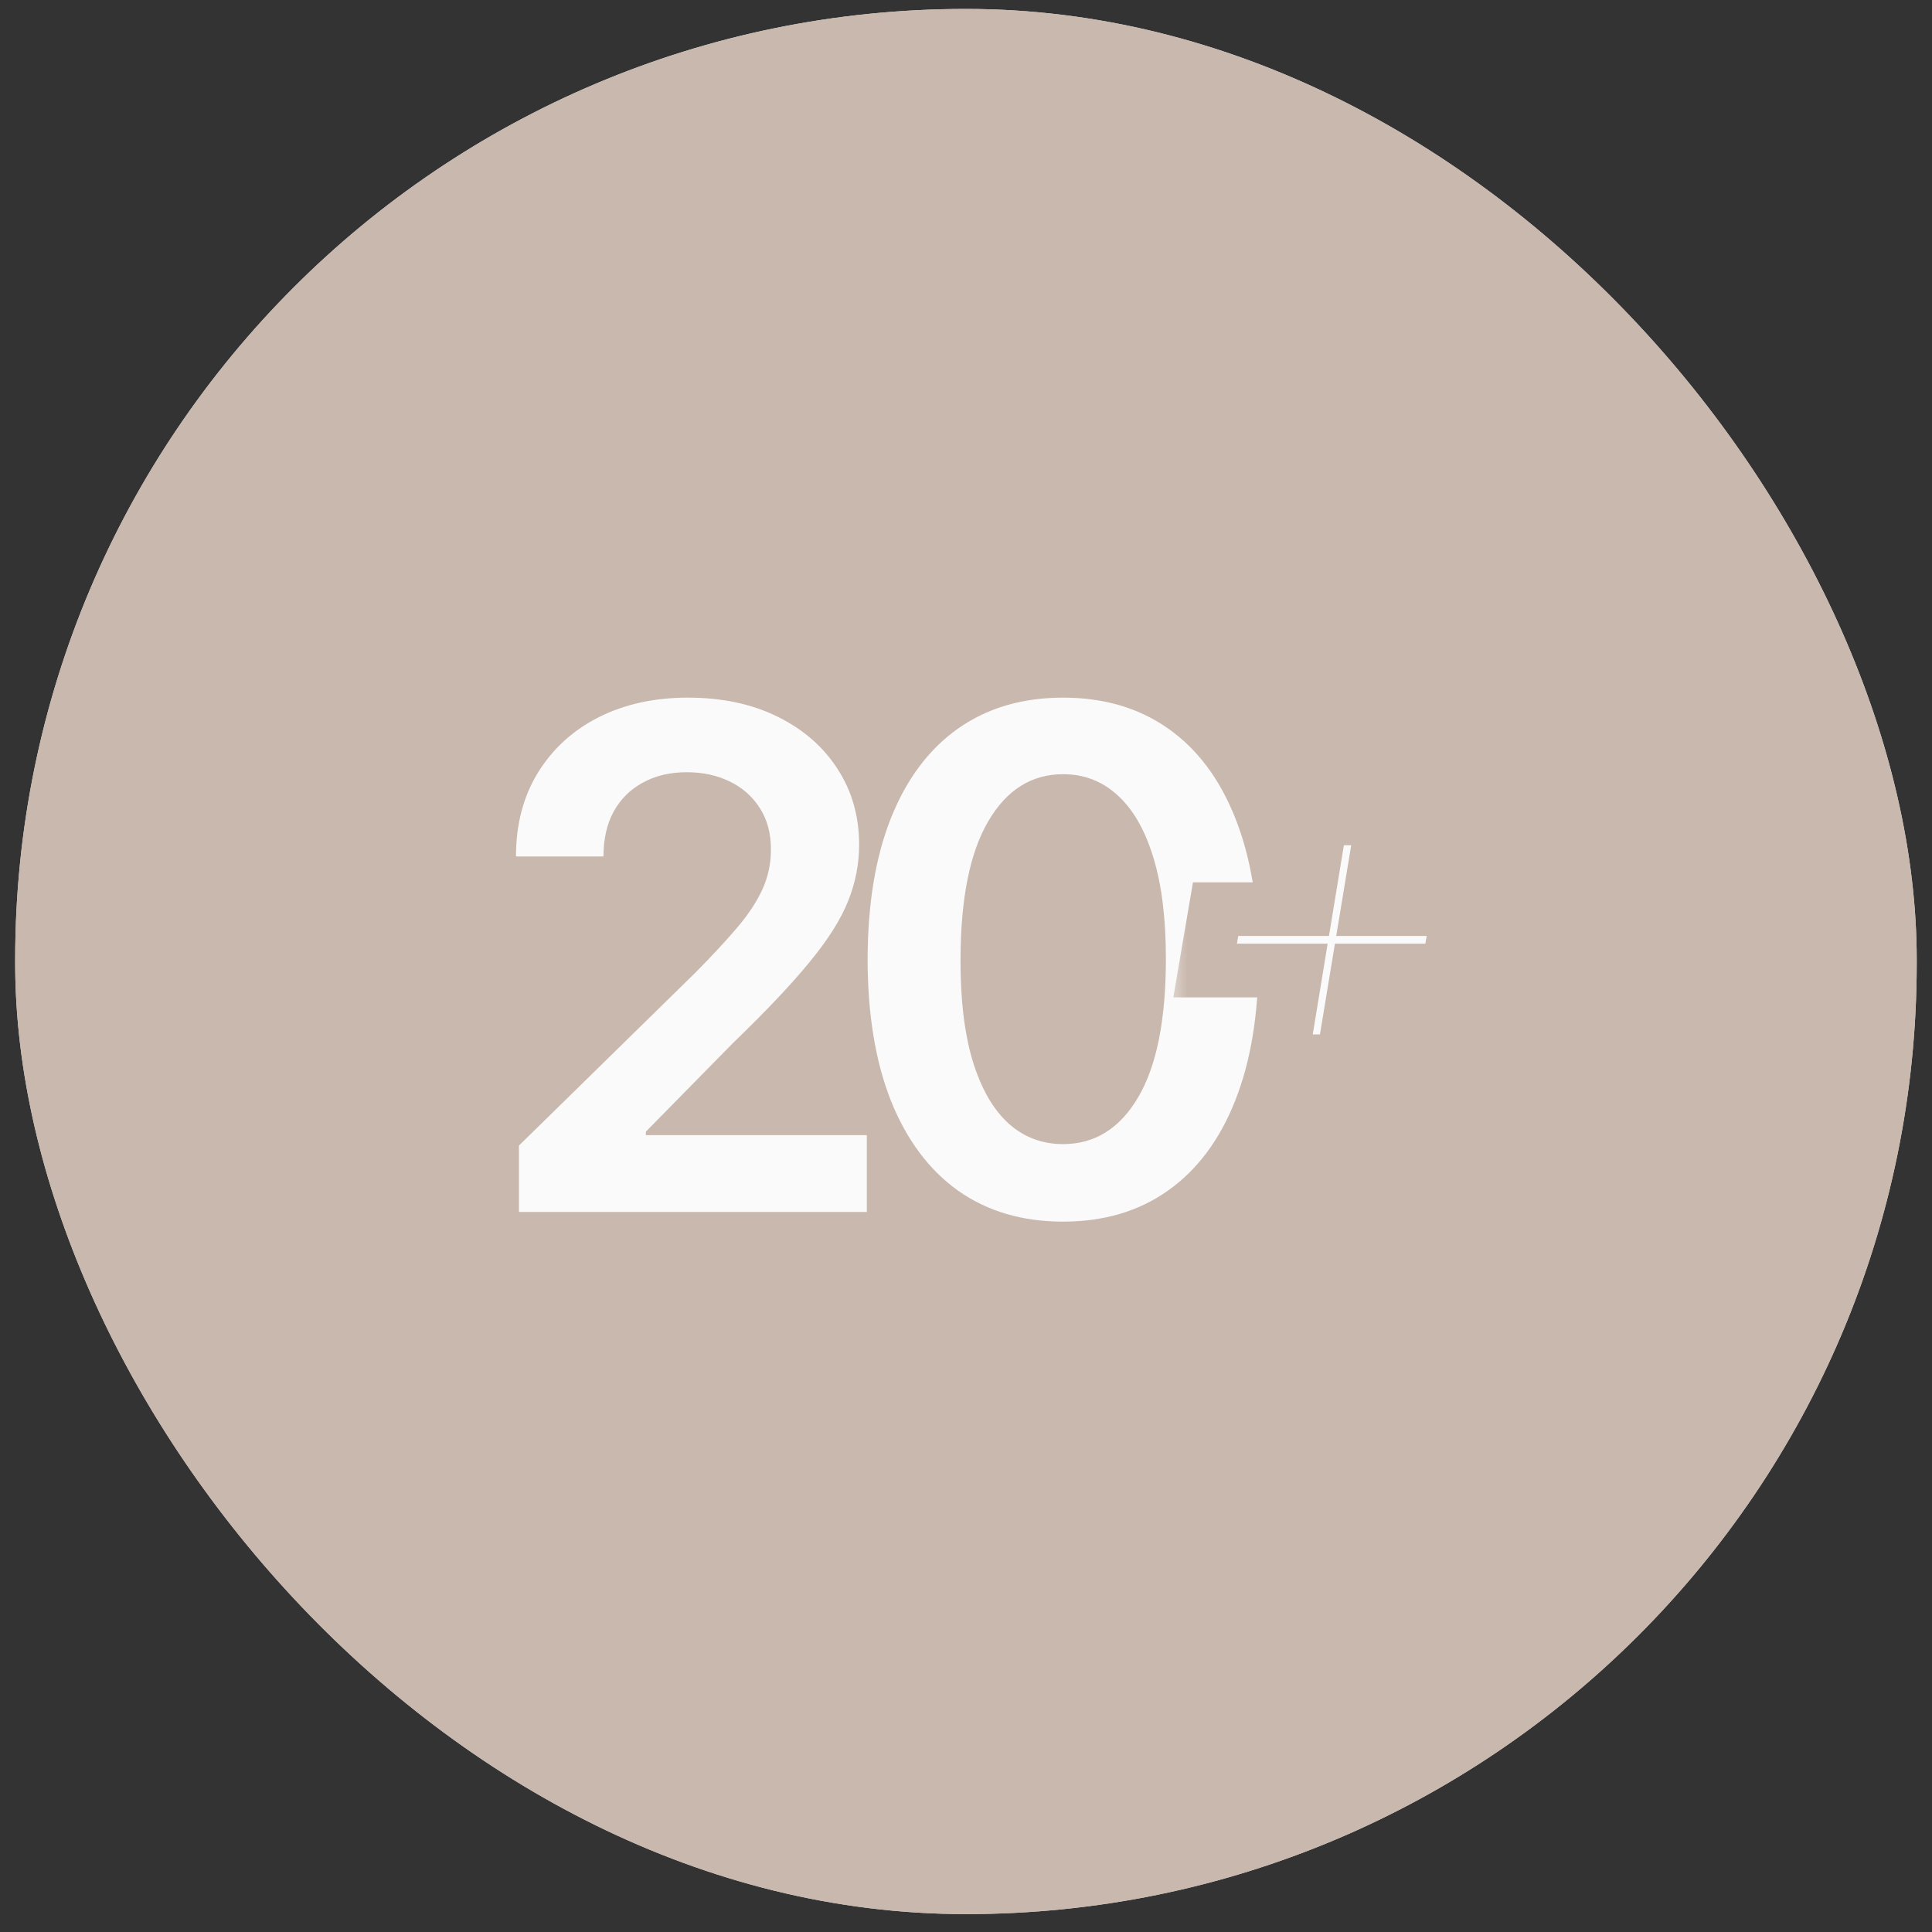
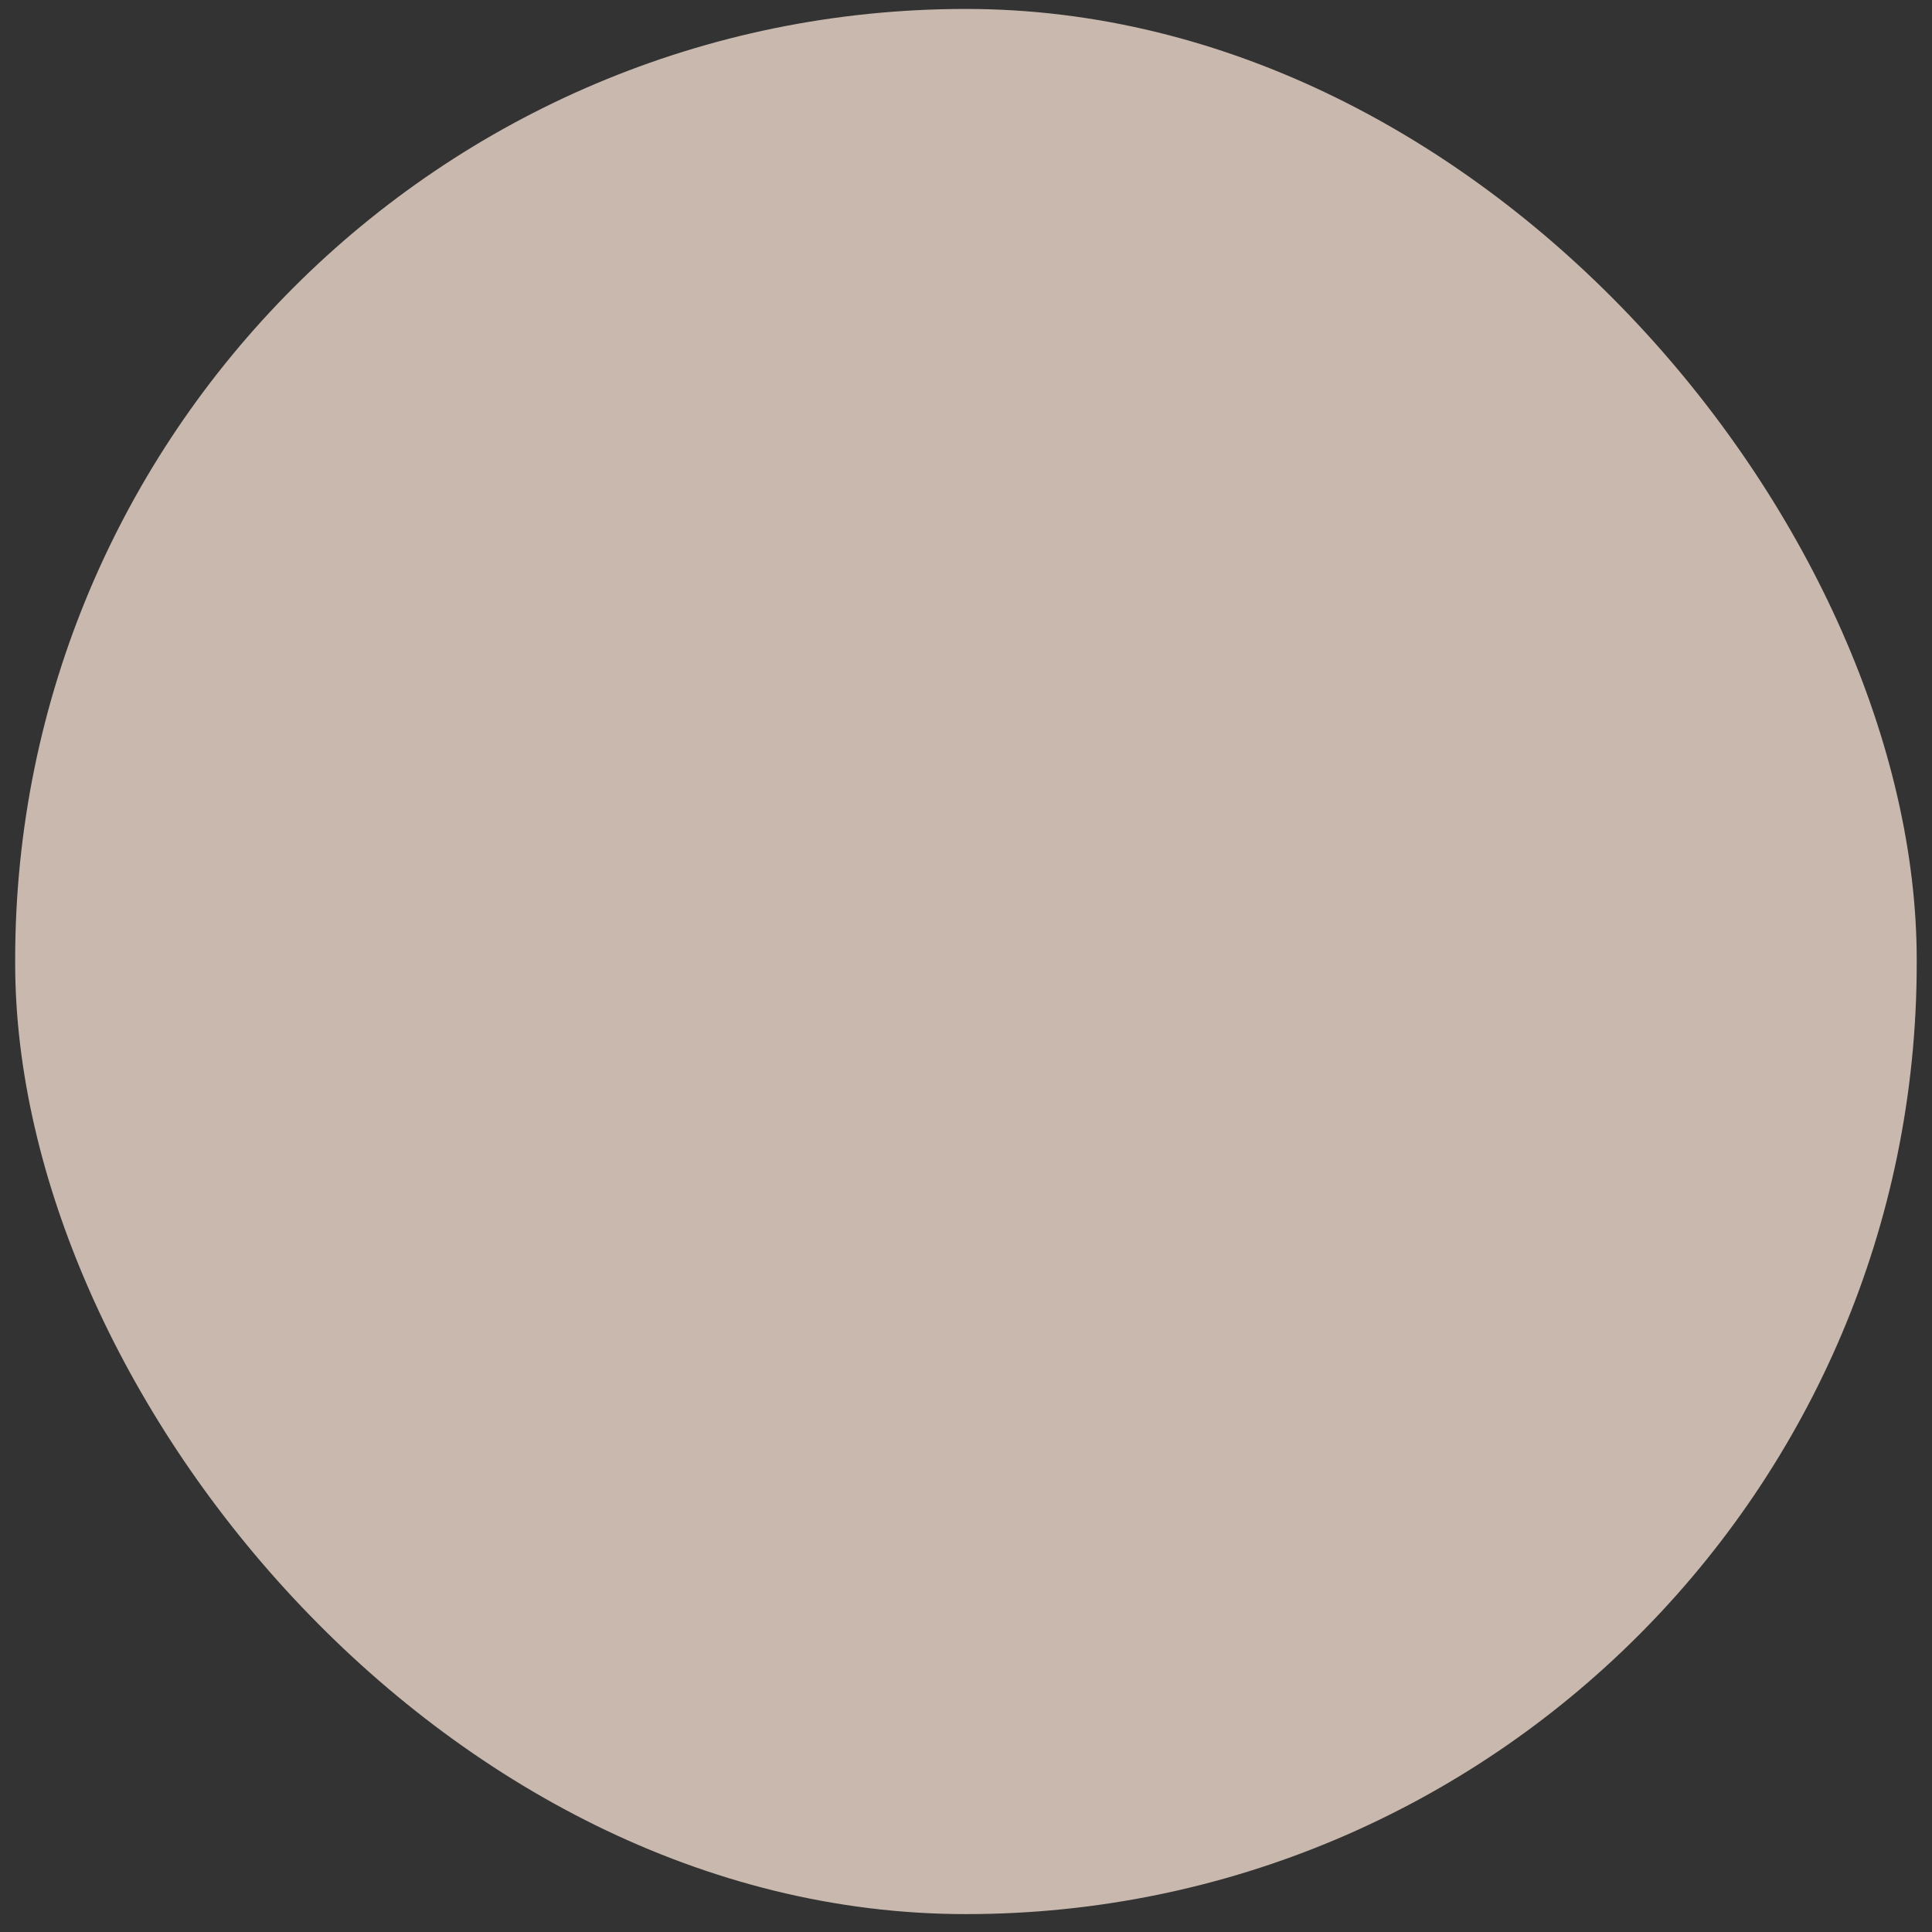
<svg xmlns="http://www.w3.org/2000/svg" width="54" height="54" viewBox="0 0 54 54" fill="none">
  <rect x="0" y="0" width="54" height="54" fill="#333333" stroke="none" />
-   <rect x="0.424" y="0.25" width="53.149" height="53.25" rx="26.575" fill="#D9D9D9" />
  <rect x="0.424" y="0.25" width="53.149" height="53.25" rx="26.575" fill="#C9B8AD" />
-   <path d="M14.505 33.875V32.019L19.429 27.193C19.9 26.717 20.292 26.295 20.606 25.925C20.92 25.556 21.155 25.198 21.312 24.852C21.469 24.506 21.548 24.137 21.548 23.744C21.548 23.296 21.446 22.913 21.243 22.595C21.04 22.271 20.761 22.022 20.405 21.847C20.05 21.671 19.646 21.584 19.193 21.584C18.727 21.584 18.319 21.681 17.968 21.875C17.617 22.064 17.345 22.334 17.151 22.685C16.961 23.035 16.867 23.453 16.867 23.938H14.422C14.422 23.038 14.628 22.255 15.039 21.59C15.45 20.926 16.015 20.411 16.735 20.046C17.46 19.682 18.291 19.499 19.228 19.499C20.179 19.499 21.015 19.677 21.735 20.032C22.455 20.388 23.014 20.875 23.411 21.494C23.812 22.112 24.013 22.819 24.013 23.613C24.013 24.143 23.912 24.665 23.708 25.177C23.505 25.69 23.148 26.258 22.635 26.881C22.127 27.504 21.414 28.259 20.495 29.145L18.051 31.631V31.728H24.228V33.875H14.505ZM29.714 34.145C28.573 34.145 27.595 33.856 26.778 33.279C25.965 32.698 25.34 31.86 24.901 30.766C24.467 29.667 24.25 28.345 24.25 26.798C24.255 25.251 24.474 23.936 24.908 22.851C25.347 21.761 25.972 20.93 26.785 20.358C27.602 19.785 28.578 19.499 29.714 19.499C30.849 19.499 31.826 19.785 32.643 20.358C33.46 20.93 34.086 21.761 34.52 22.851C34.958 23.94 35.177 25.256 35.177 26.798C35.177 28.349 34.958 29.674 34.52 30.773C34.086 31.867 33.46 32.702 32.643 33.279C31.83 33.856 30.854 34.145 29.714 34.145ZM29.714 31.978C30.6 31.978 31.299 31.541 31.812 30.669C32.329 29.792 32.587 28.501 32.587 26.798C32.587 25.672 32.47 24.725 32.234 23.959C31.999 23.192 31.666 22.615 31.237 22.228C30.808 21.835 30.3 21.639 29.714 21.639C28.832 21.639 28.135 22.078 27.622 22.955C27.11 23.827 26.852 25.108 26.847 26.798C26.842 27.929 26.955 28.88 27.186 29.651C27.422 30.422 27.754 31.003 28.183 31.396C28.613 31.784 29.123 31.978 29.714 31.978Z" fill="#FAFAFA" />
  <mask id="path-3-outside-1_497_917" maskUnits="userSpaceOnUse" x="32.684" y="21.875" width="9" height="9" fill="black">
-     <rect fill="white" x="32.684" y="21.875" width="9" height="9" />
-     <path d="M38.231 25.411H40.765L40.473 27.127H37.948L37.529 29.663H35.808L36.225 27.127H33.684L33.977 25.411H36.508L36.925 22.875H38.65L38.231 25.411Z" />
-   </mask>
-   <path d="M38.231 25.411H40.765L40.473 27.127H37.948L37.529 29.663H35.808L36.225 27.127H33.684L33.977 25.411H36.508L36.925 22.875H38.65L38.231 25.411Z" fill="#FAFAFA" />
+     </mask>
  <path d="M38.231 25.411L37.492 25.289L37.347 26.161H38.231V25.411ZM40.765 25.411L41.504 25.537L41.653 24.661H40.765V25.411ZM40.473 27.127V27.877H41.106L41.212 27.253L40.473 27.127ZM37.948 27.127V26.377H37.312L37.208 27.005L37.948 27.127ZM37.529 29.663V30.413H38.166L38.269 29.785L37.529 29.663ZM35.808 29.663L35.068 29.541L34.924 30.413H35.808V29.663ZM36.225 27.127L36.965 27.249L37.108 26.377H36.225V27.127ZM33.684 27.127L32.944 27.001L32.795 27.877H33.684V27.127ZM33.977 25.411V24.661H33.344L33.237 25.285L33.977 25.411ZM36.508 25.411V26.161H37.145L37.248 25.533L36.508 25.411ZM36.925 22.875V22.125H36.288L36.185 22.753L36.925 22.875ZM38.65 22.875L39.39 22.997L39.534 22.125H38.65V22.875ZM38.231 25.411V26.161H40.765V25.411V24.661H38.231V25.411ZM40.765 25.411L40.025 25.285L39.733 27.001L40.473 27.127L41.212 27.253L41.504 25.537L40.765 25.411ZM40.473 27.127V26.377H37.948V27.127V27.877H40.473V27.127ZM37.948 27.127L37.208 27.005L36.789 29.541L37.529 29.663L38.269 29.785L38.688 27.249L37.948 27.127ZM37.529 29.663V28.913H35.808V29.663V30.413H37.529V29.663ZM35.808 29.663L36.548 29.785L36.965 27.249L36.225 27.127L35.484 27.005L35.068 29.541L35.808 29.663ZM36.225 27.127V26.377H33.684V27.127V27.877H36.225V27.127ZM33.684 27.127L34.423 27.253L34.716 25.537L33.977 25.411L33.237 25.285L32.944 27.001L33.684 27.127ZM33.977 25.411V26.161H36.508V25.411V24.661H33.977V25.411ZM36.508 25.411L37.248 25.533L37.665 22.997L36.925 22.875L36.185 22.753L35.768 25.29L36.508 25.411ZM36.925 22.875V23.625H38.65V22.875V22.125H36.925V22.875ZM38.65 22.875L37.91 22.753L37.492 25.289L38.231 25.411L38.971 25.533L39.39 22.997L38.65 22.875Z" fill="#C9B8AD" mask="url(#path-3-outside-1_497_917)" />
</svg>